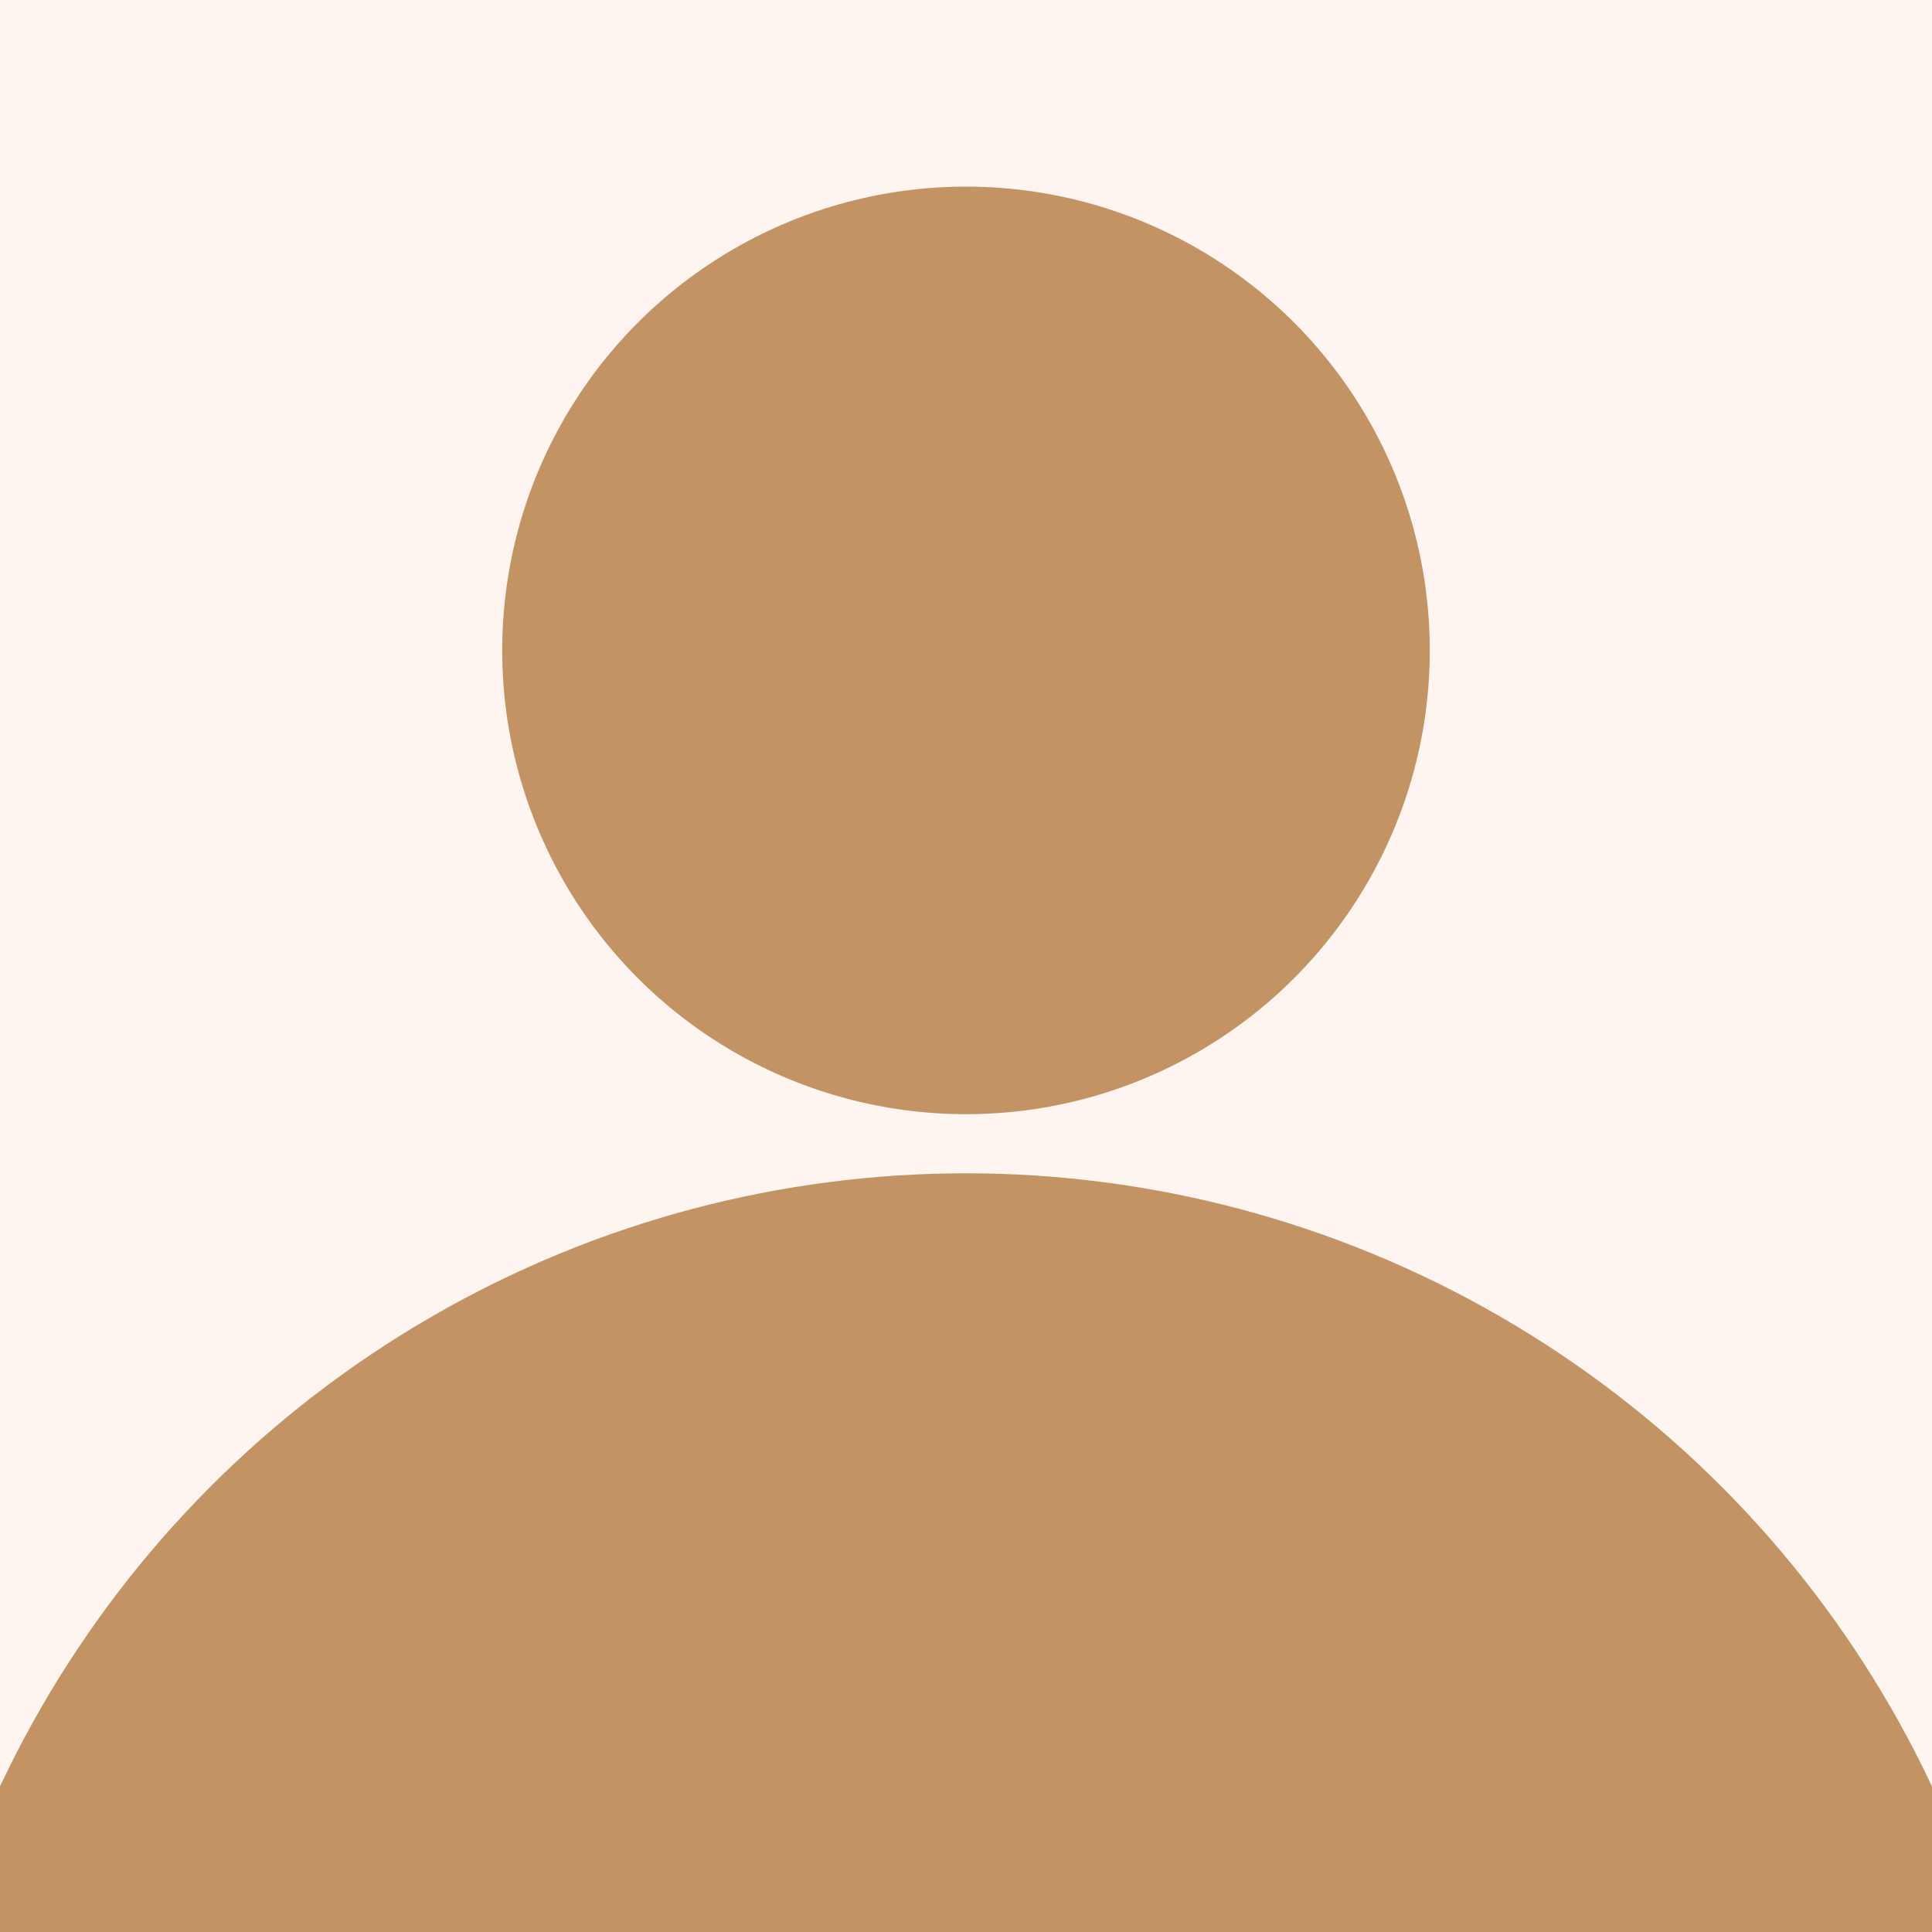
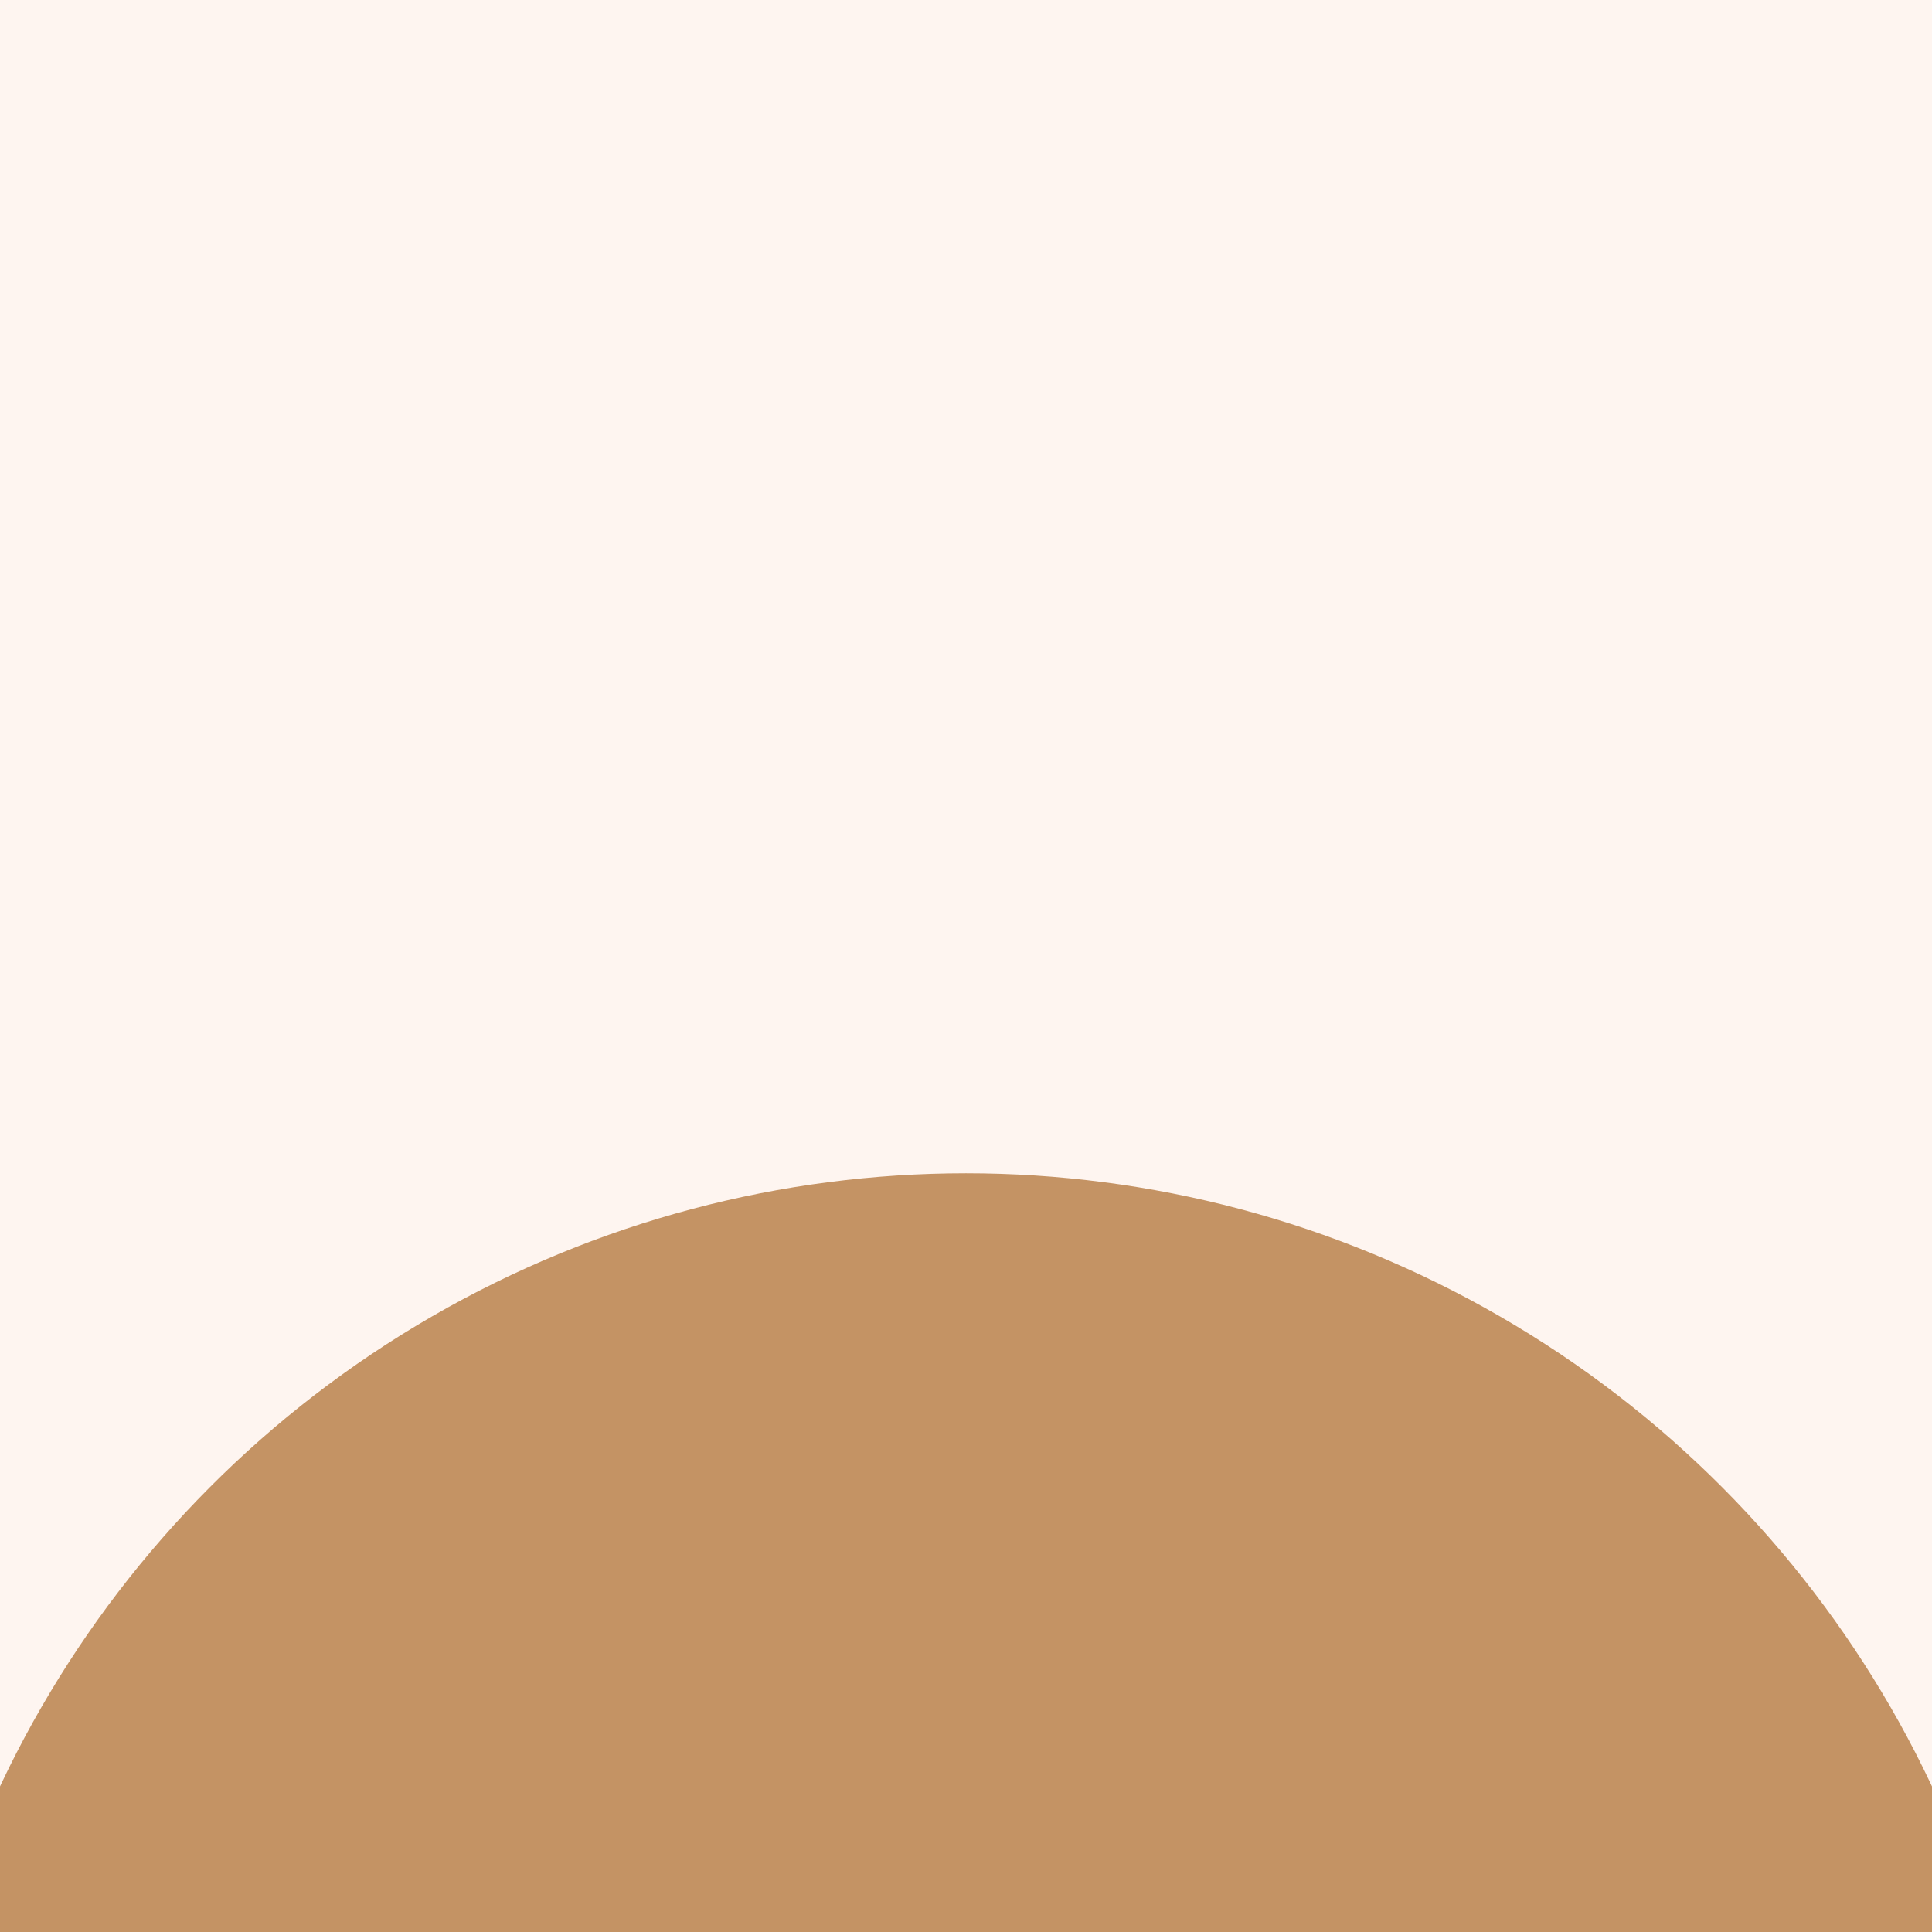
<svg xmlns="http://www.w3.org/2000/svg" width="600" height="600" viewBox="0 0 600 600" fill="none">
  <rect x="0" y="0" width="600" height="600" fill="#333333" stroke="none" />
  <g clip-path="url(#clip0_187_50)">
    <rect width="600" height="600" fill="#FEF5F0" />
-     <circle cx="300" cy="201.989" r="144.034" fill="#C49364" />
    <circle cx="300" cy="695.909" r="331.534" fill="#C49364" />
  </g>
  <defs>
    <clipPath id="clip0_187_50">
      <rect width="600" height="600" fill="white" />
    </clipPath>
  </defs>
</svg>